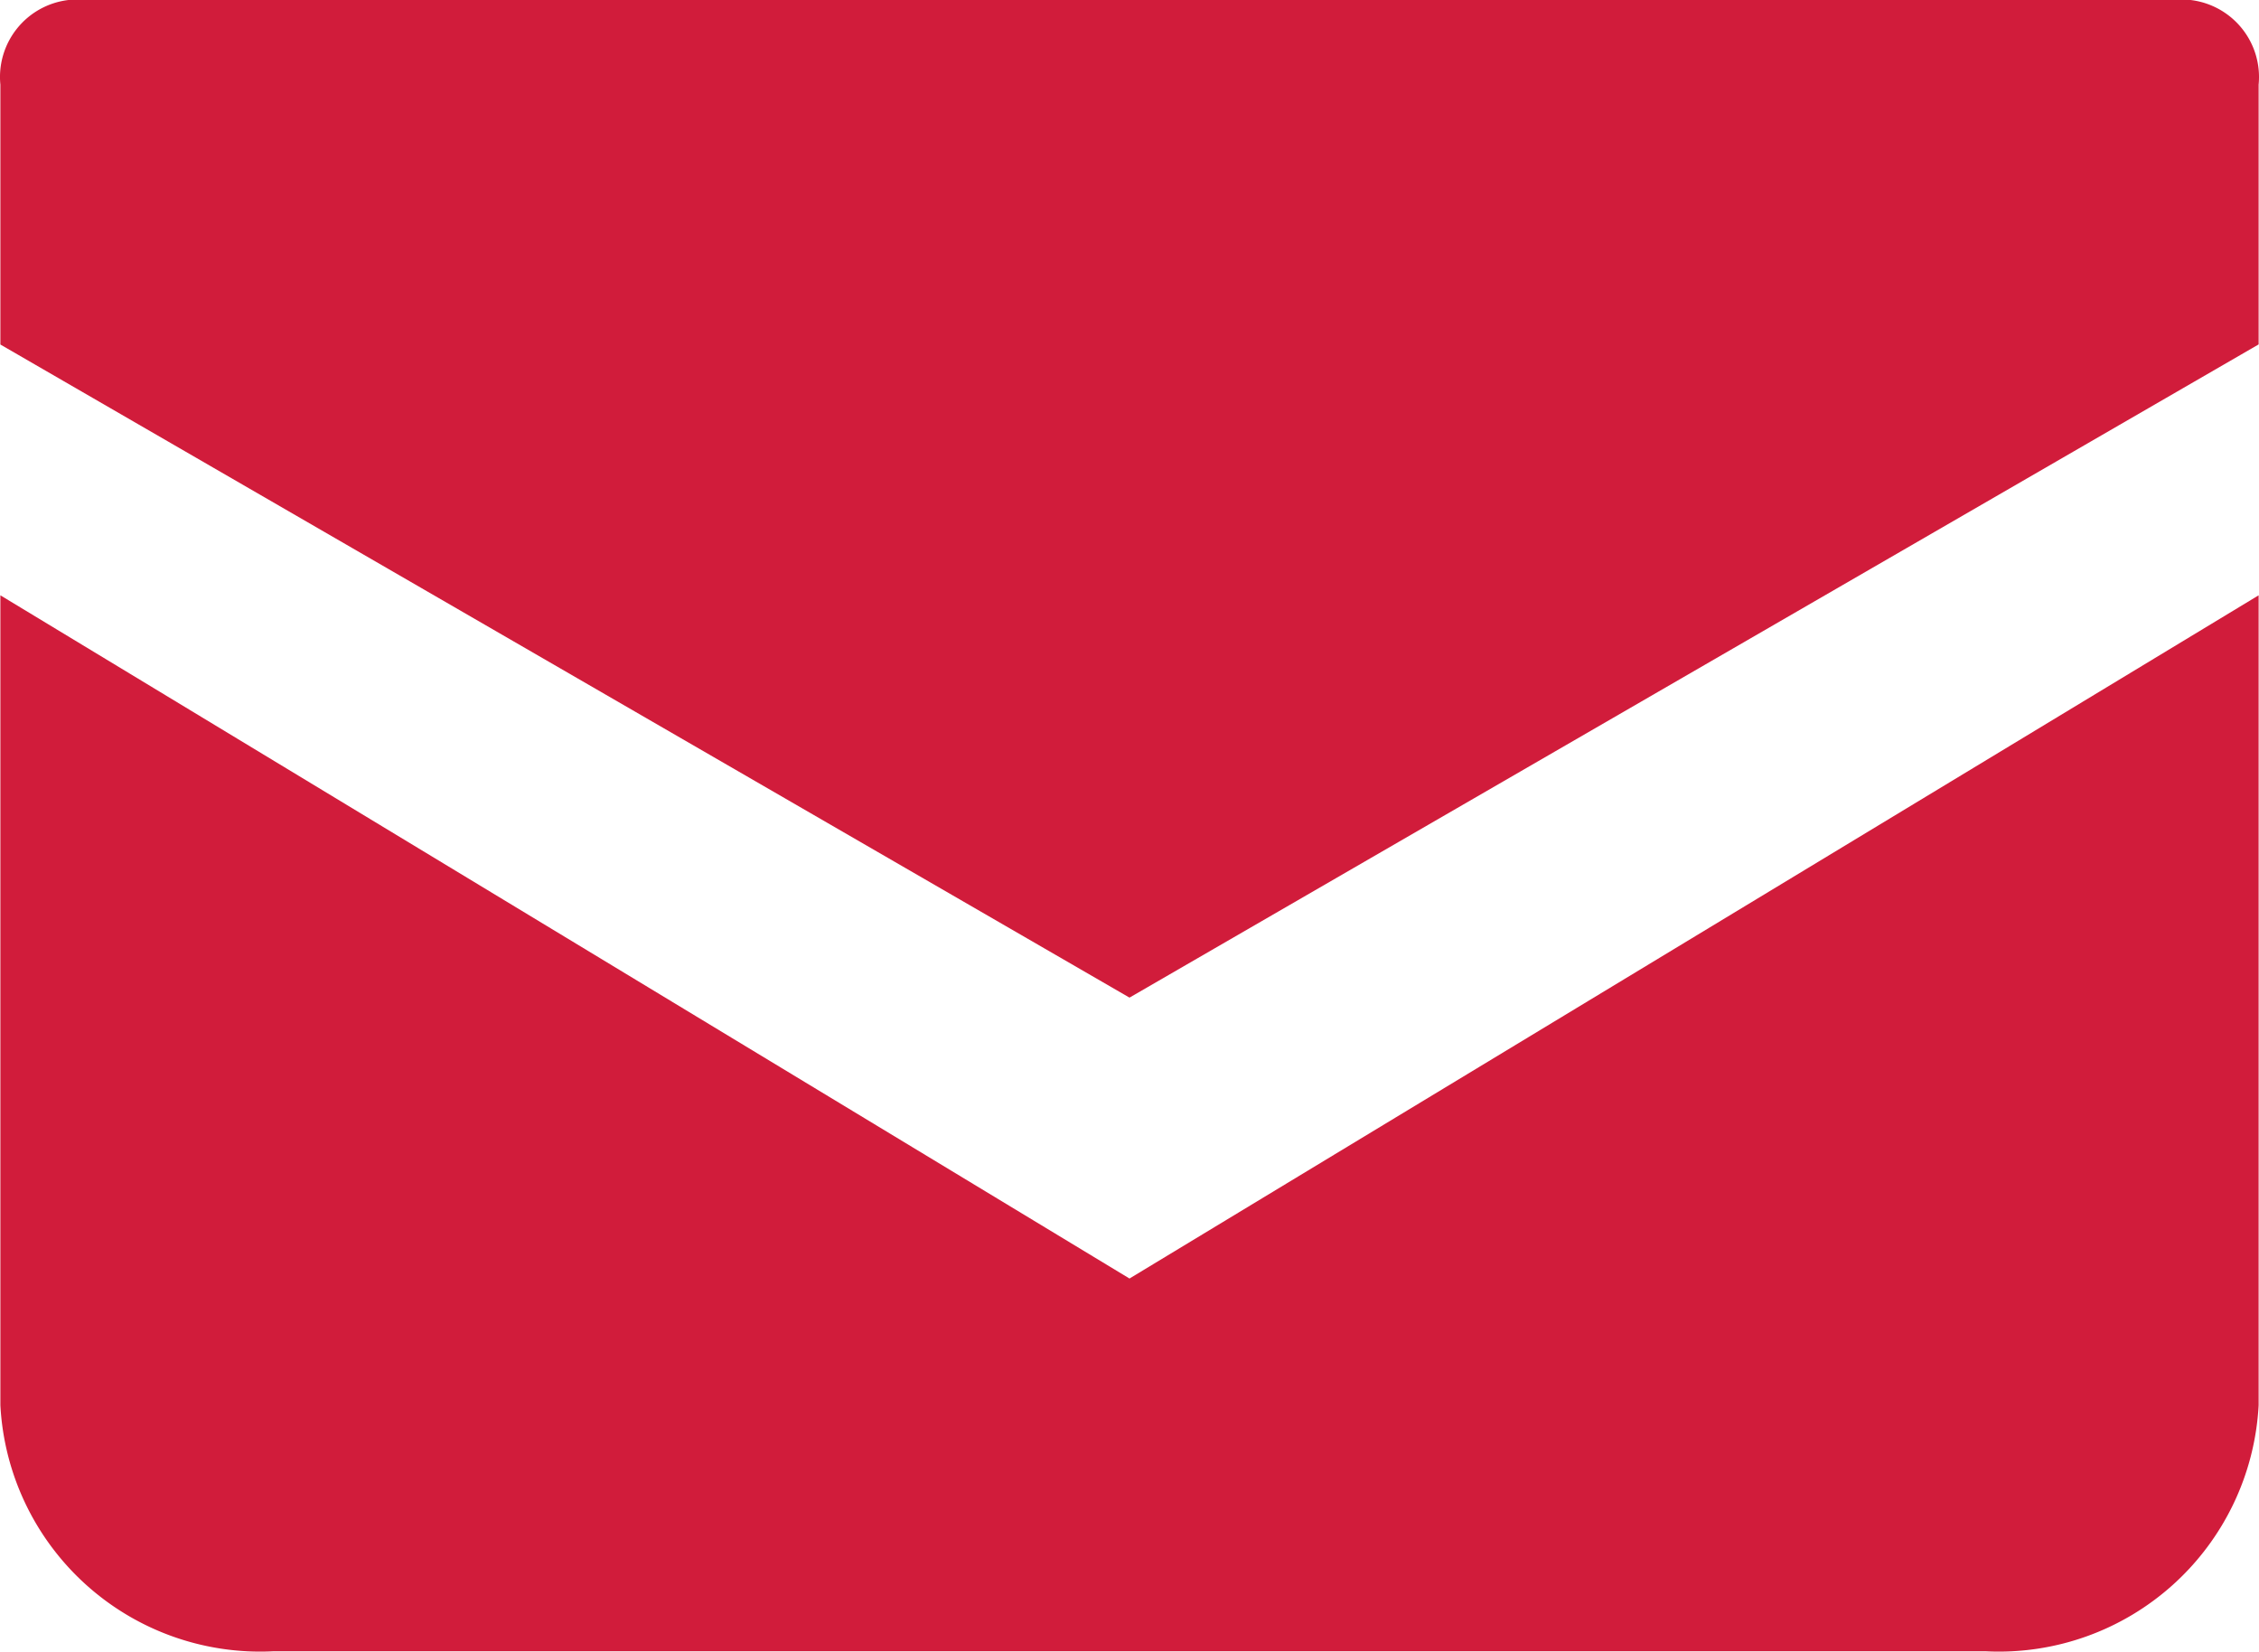
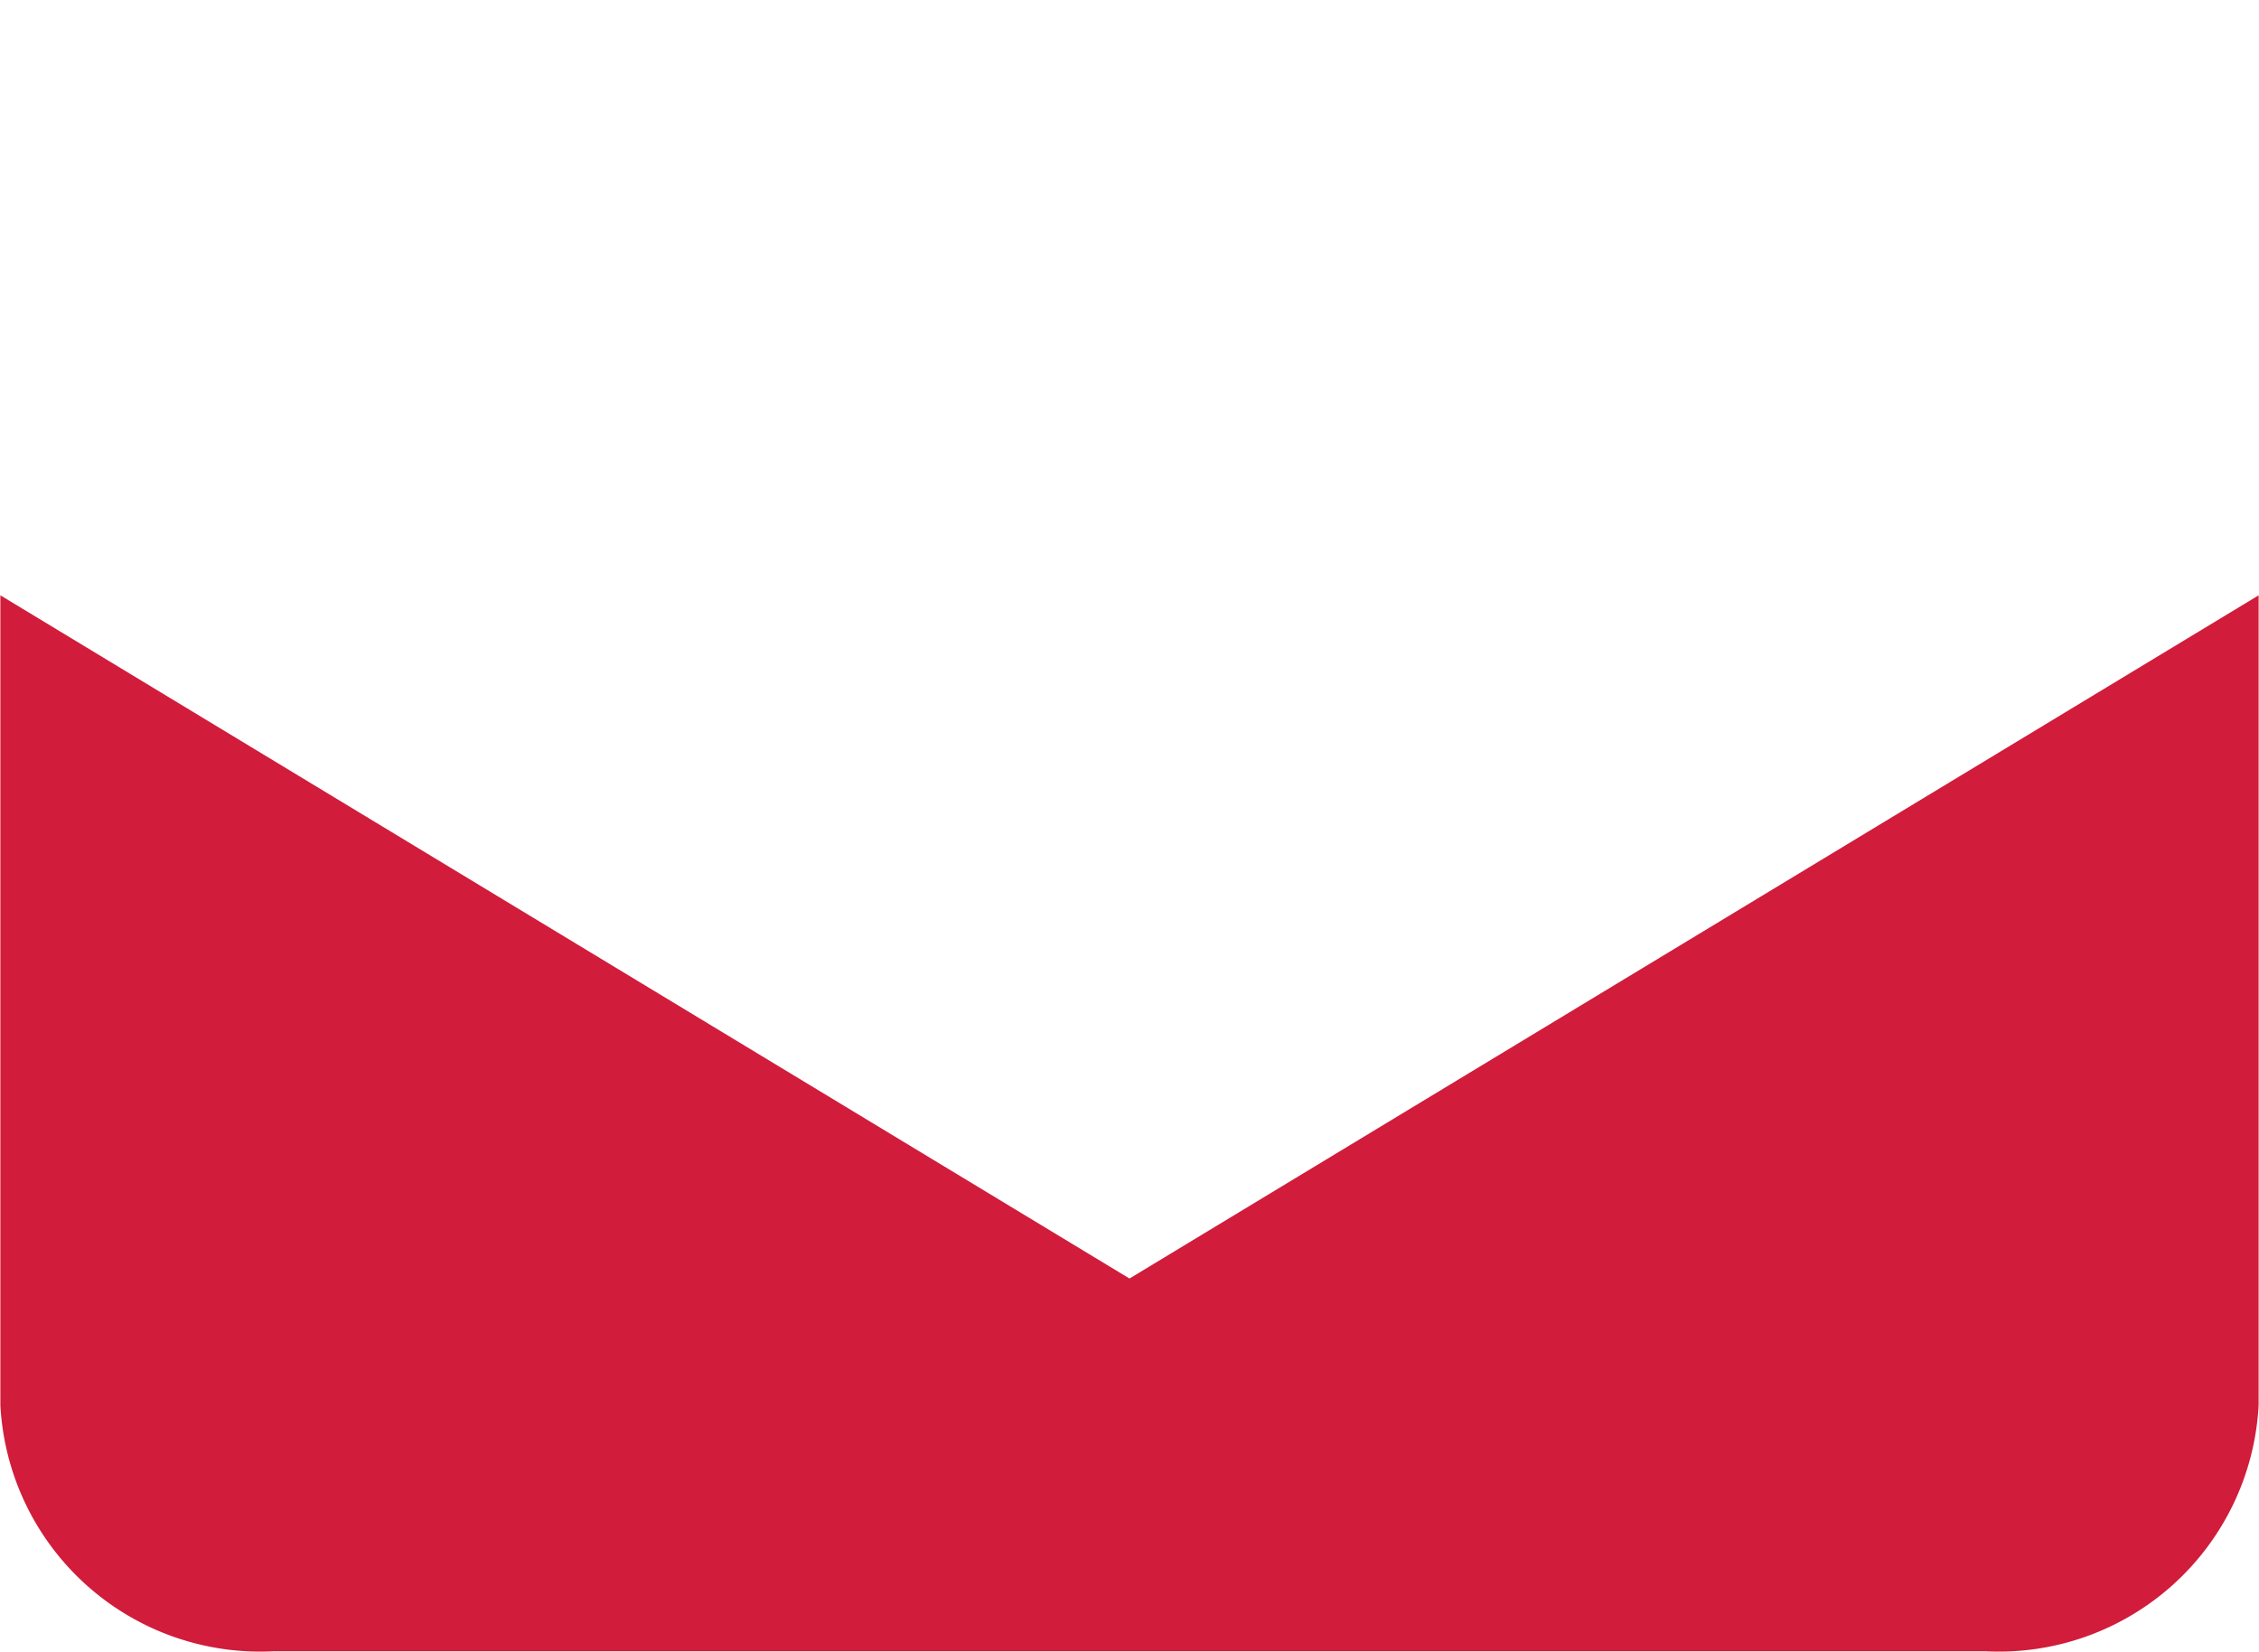
<svg xmlns="http://www.w3.org/2000/svg" width="24.008" height="17.551" viewBox="0 0 24.008 17.551">
  <g id="mailicon_red" transform="translate(0.004 -68.828)">
-     <path id="パス_49" data-name="パス 49" d="M23.276,68.828H.724a.824.824,0,0,0-.724.9v2.761l12,6.94,12-6.941v-2.76a.824.824,0,0,0-.724-.9Z" fill="#d11c3b" />
    <path id="パス_50" data-name="パス 50" d="M0,178v8.607a2.765,2.765,0,0,0,2.9,2.614H21.1a2.765,2.765,0,0,0,2.9-2.614V178l-12,7.26Z" transform="translate(0 -102.846)" fill="#d11c3b" />
  </g>
</svg>